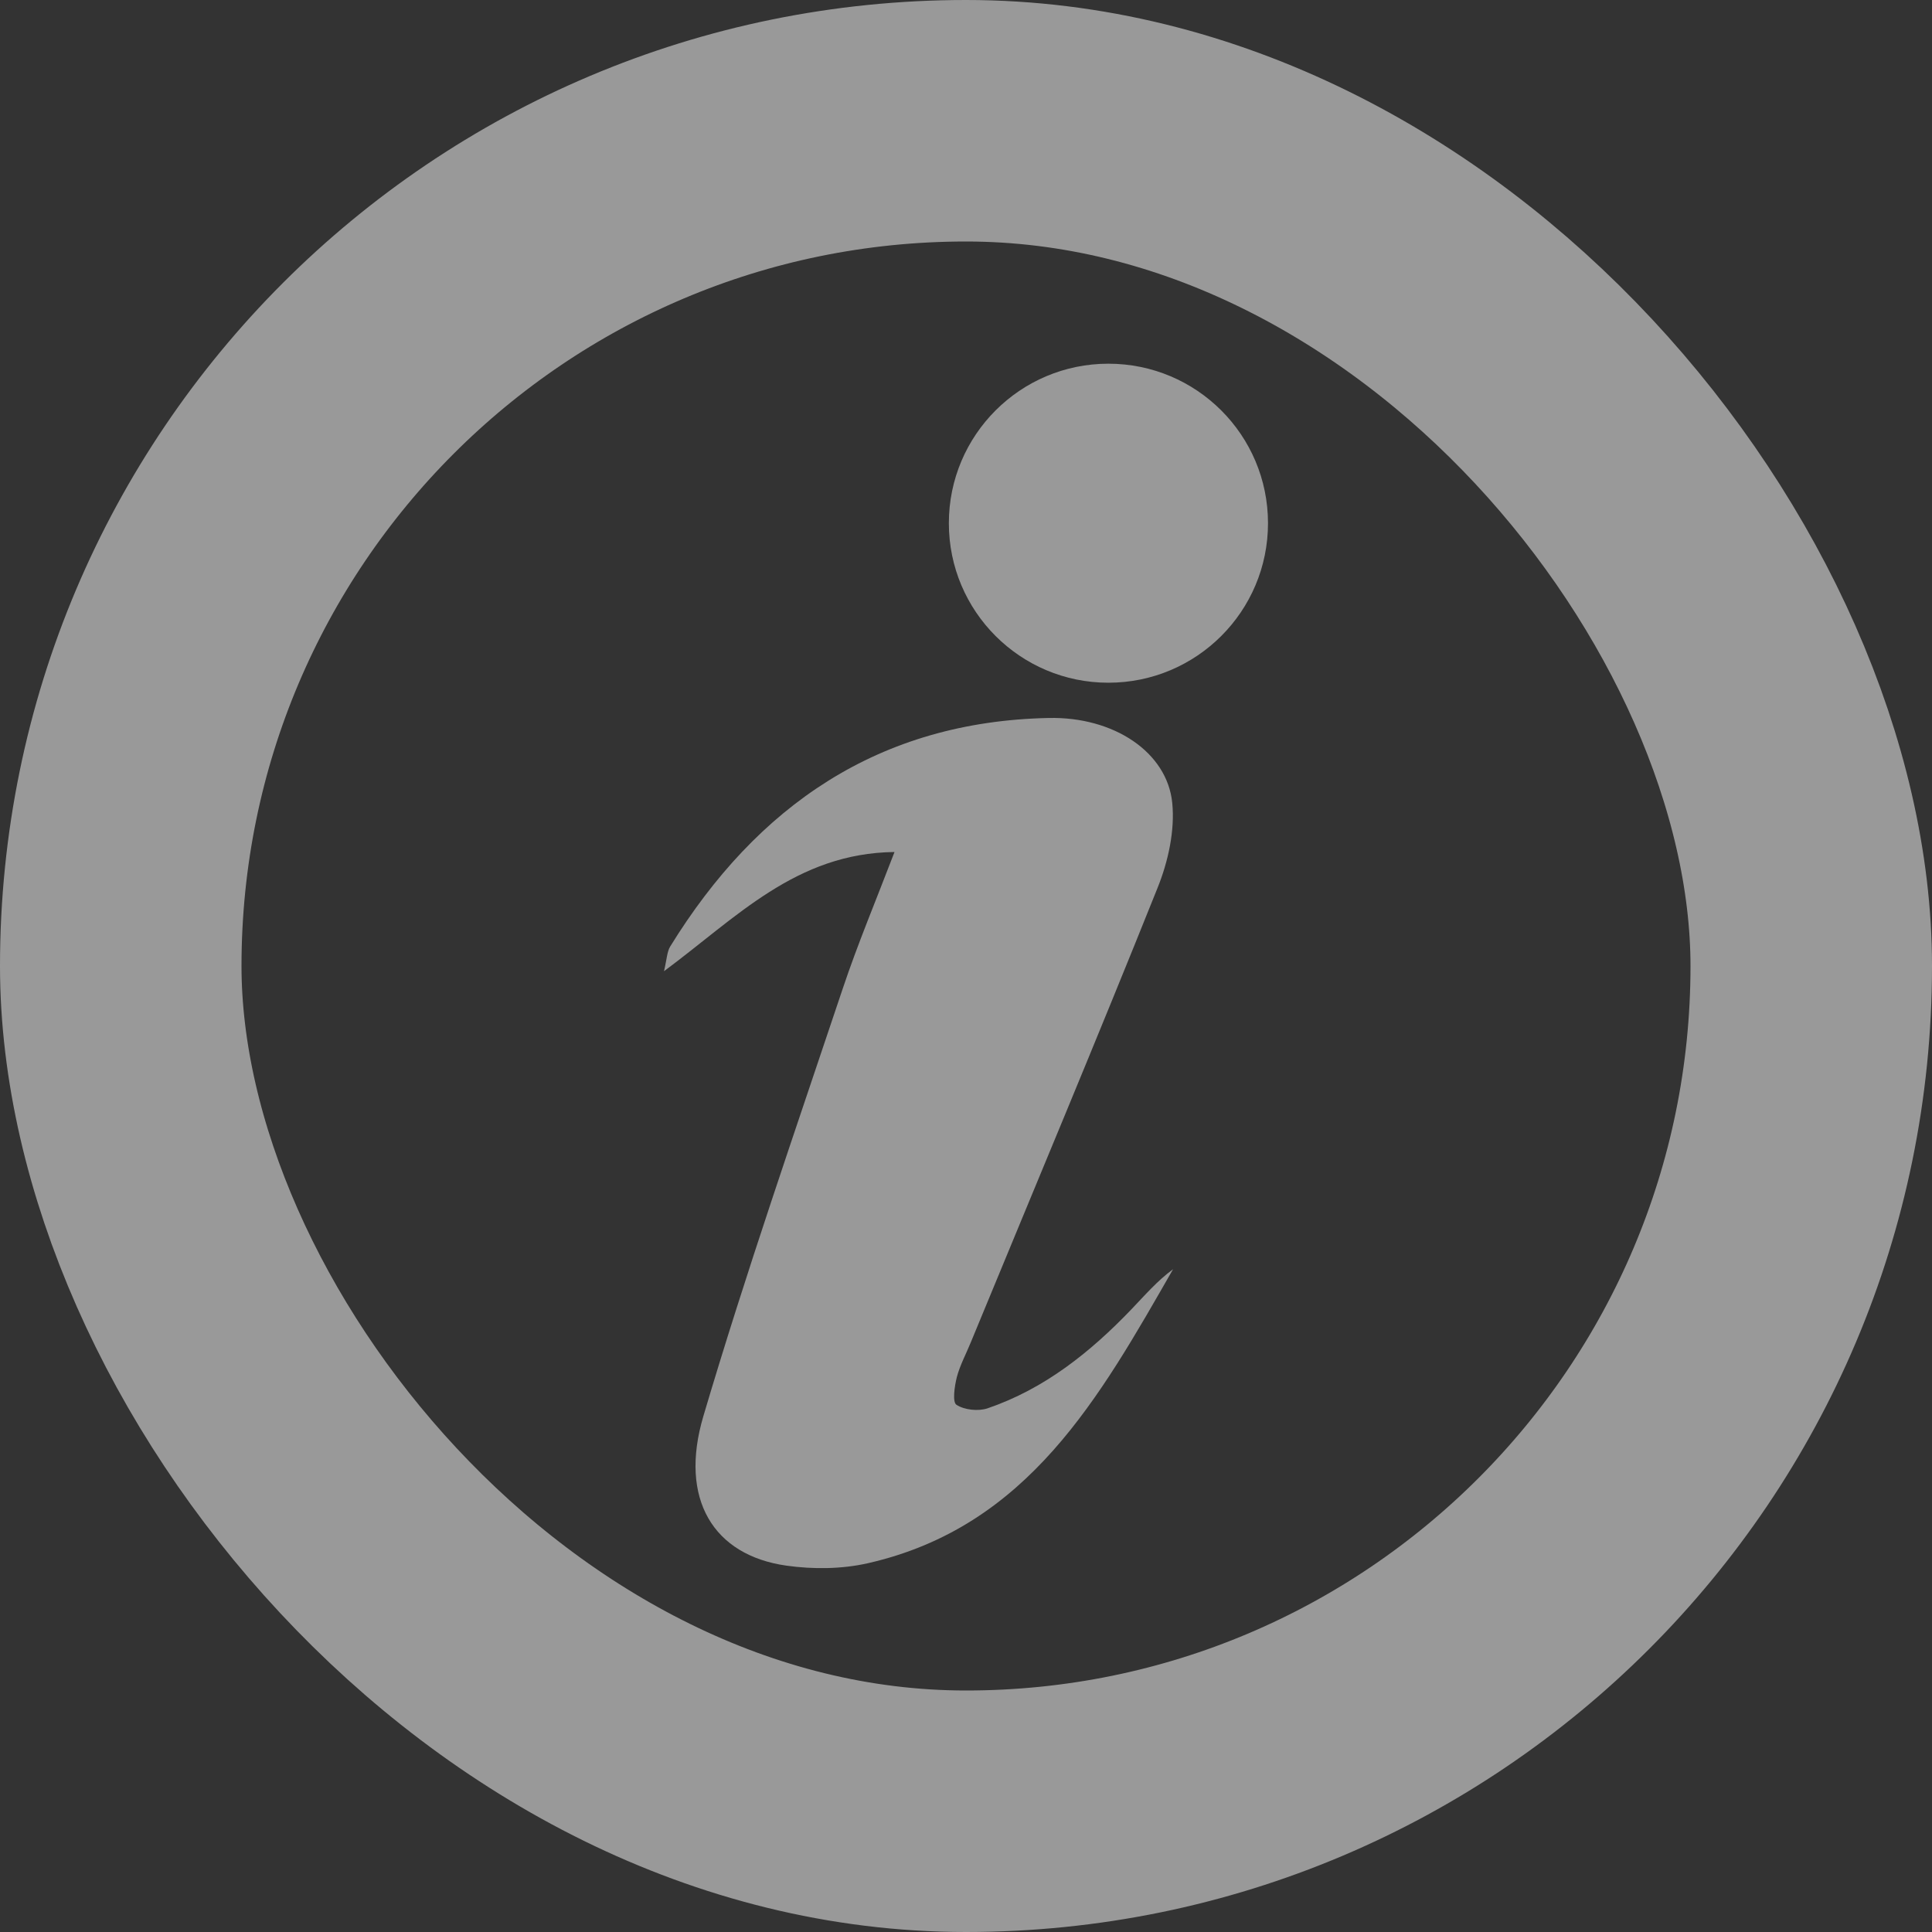
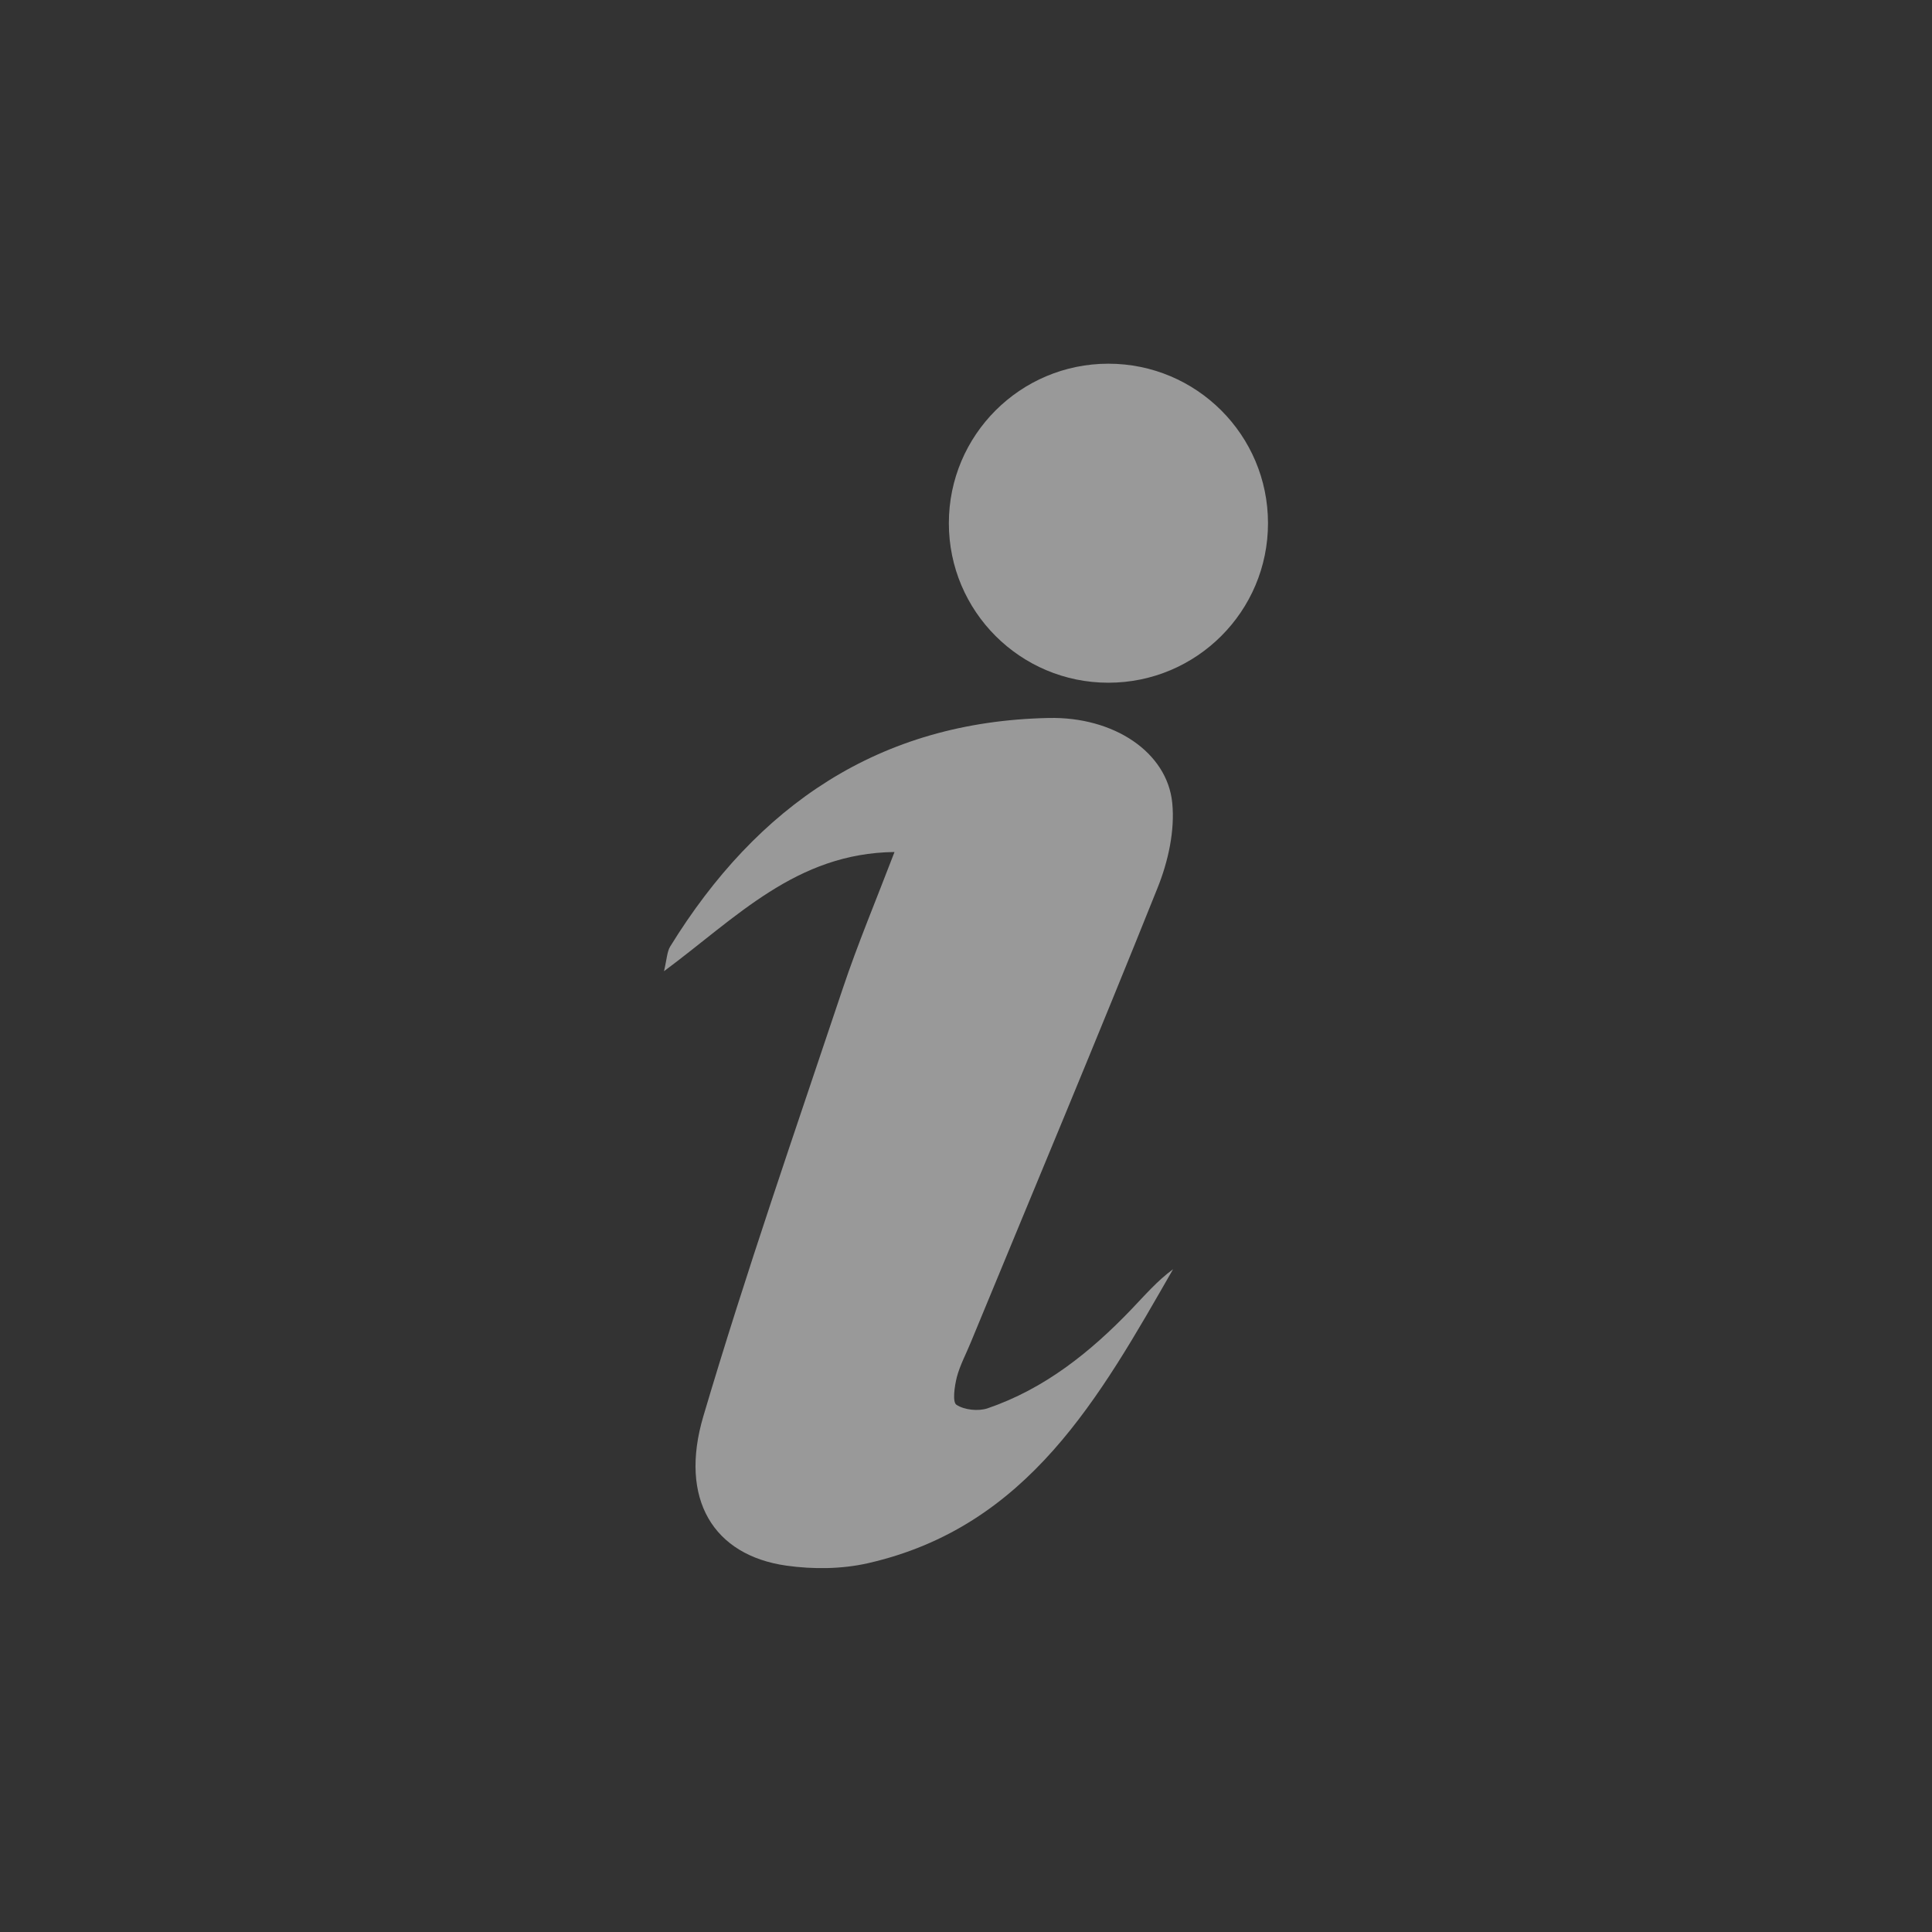
<svg xmlns="http://www.w3.org/2000/svg" width="16" height="16" viewBox="0 0 16 16" fill="none">
  <rect x="0" y="0" width="16" height="16" fill="#333333" stroke="none" />
  <g opacity="0.5">
-     <rect x="1" y="1" width="14" height="14" rx="7" stroke="white" stroke-width="2" />
    <path d="M7.408 7.056C7.253 7.461 7.102 7.82 6.979 8.188C6.585 9.366 6.177 10.539 5.825 11.728C5.621 12.416 5.909 12.881 6.513 12.966C6.733 12.997 6.971 12.995 7.187 12.946C8.517 12.644 9.109 11.566 9.715 10.511C9.585 10.606 9.481 10.727 9.37 10.843C9.03 11.198 8.65 11.502 8.179 11.663C8.102 11.689 7.987 11.677 7.921 11.634C7.886 11.611 7.905 11.481 7.924 11.405C7.95 11.306 8.001 11.212 8.04 11.116C8.557 9.863 9.082 8.612 9.586 7.354C9.674 7.136 9.731 6.879 9.708 6.649C9.666 6.23 9.225 5.934 8.684 5.946C7.28 5.975 6.27 6.671 5.55 7.839C5.524 7.882 5.523 7.941 5.499 8.043C6.099 7.599 6.593 7.065 7.408 7.056L7.408 7.056Z" fill="white" />
    <path d="M10.501 4.333C10.501 5.063 9.909 5.654 9.179 5.654C8.45 5.654 7.858 5.063 7.858 4.333C7.858 3.603 8.45 3.012 9.179 3.012C9.909 3.012 10.501 3.603 10.501 4.333Z" fill="white" />
  </g>
</svg>